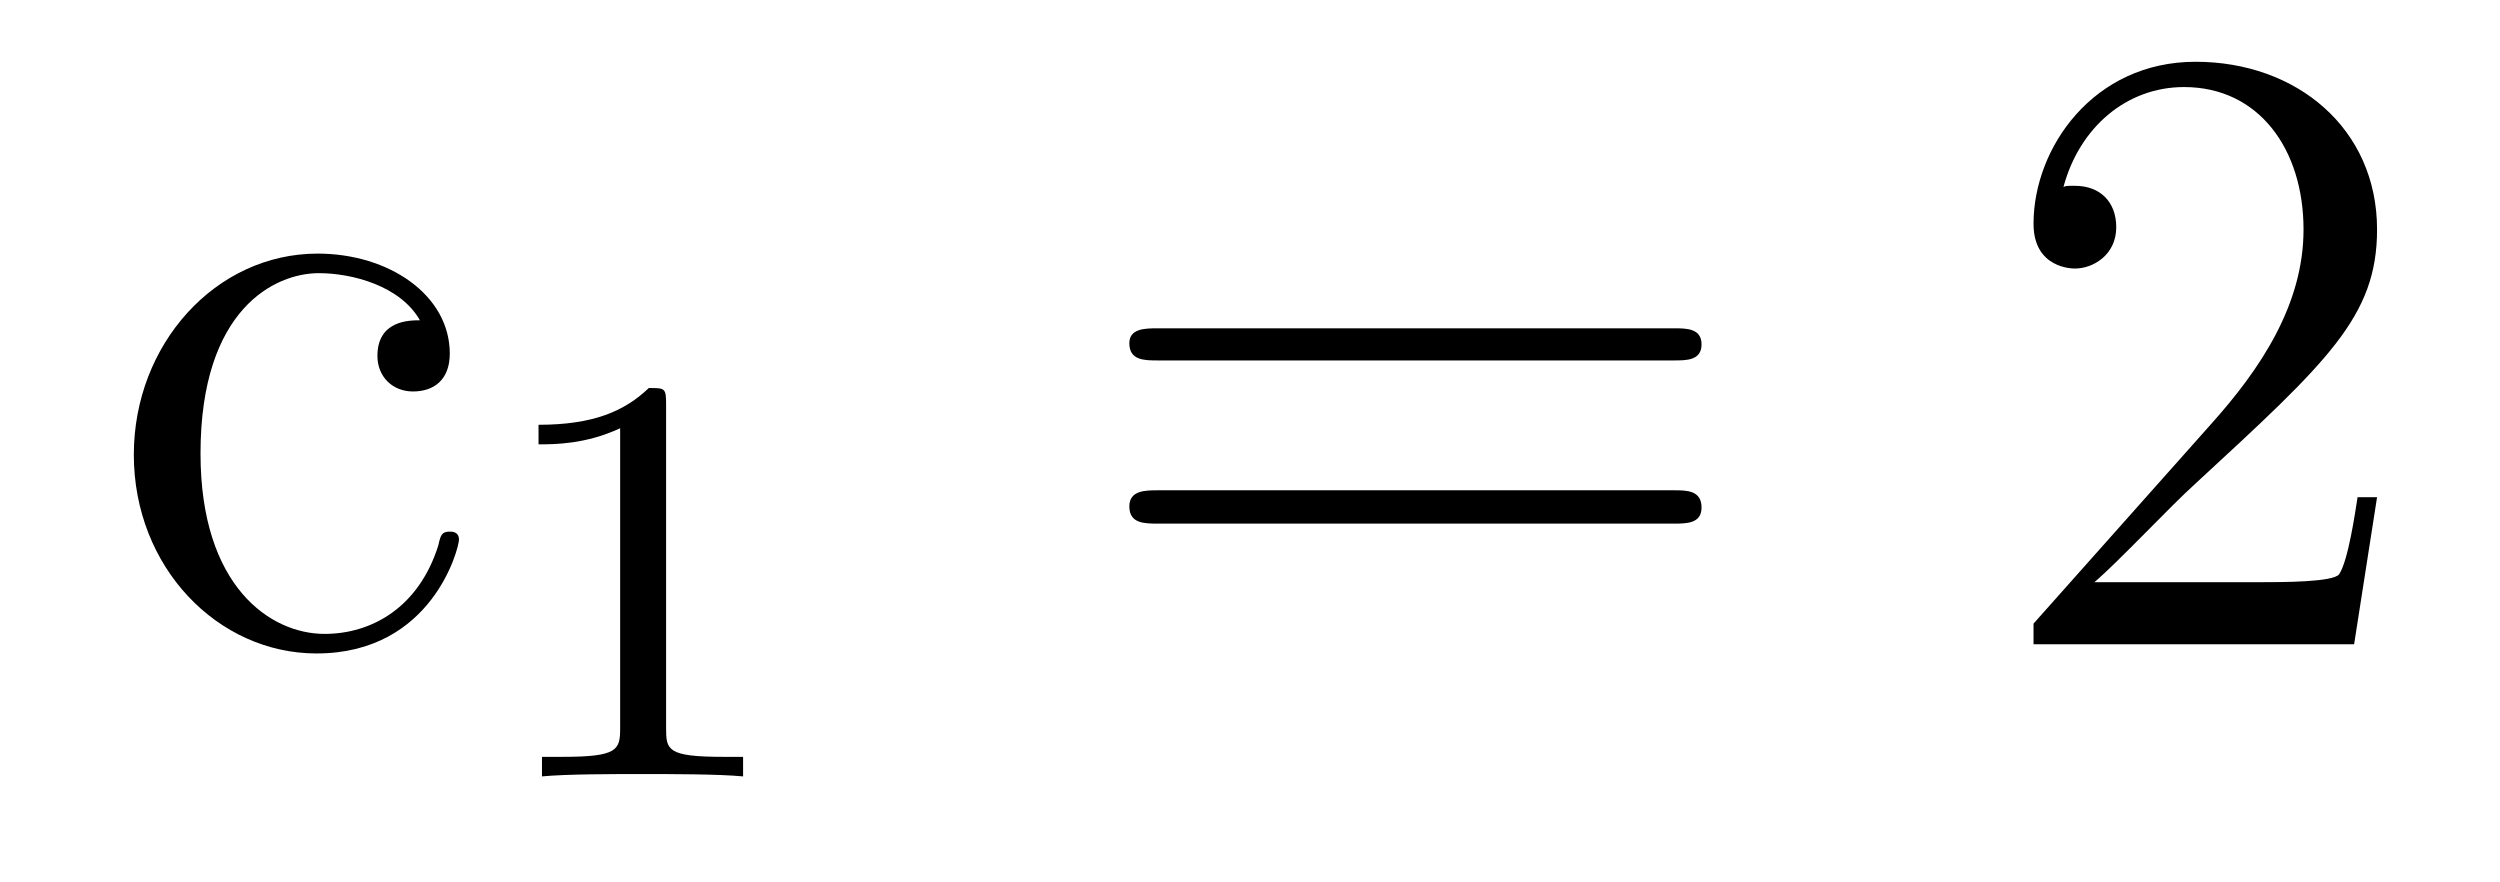
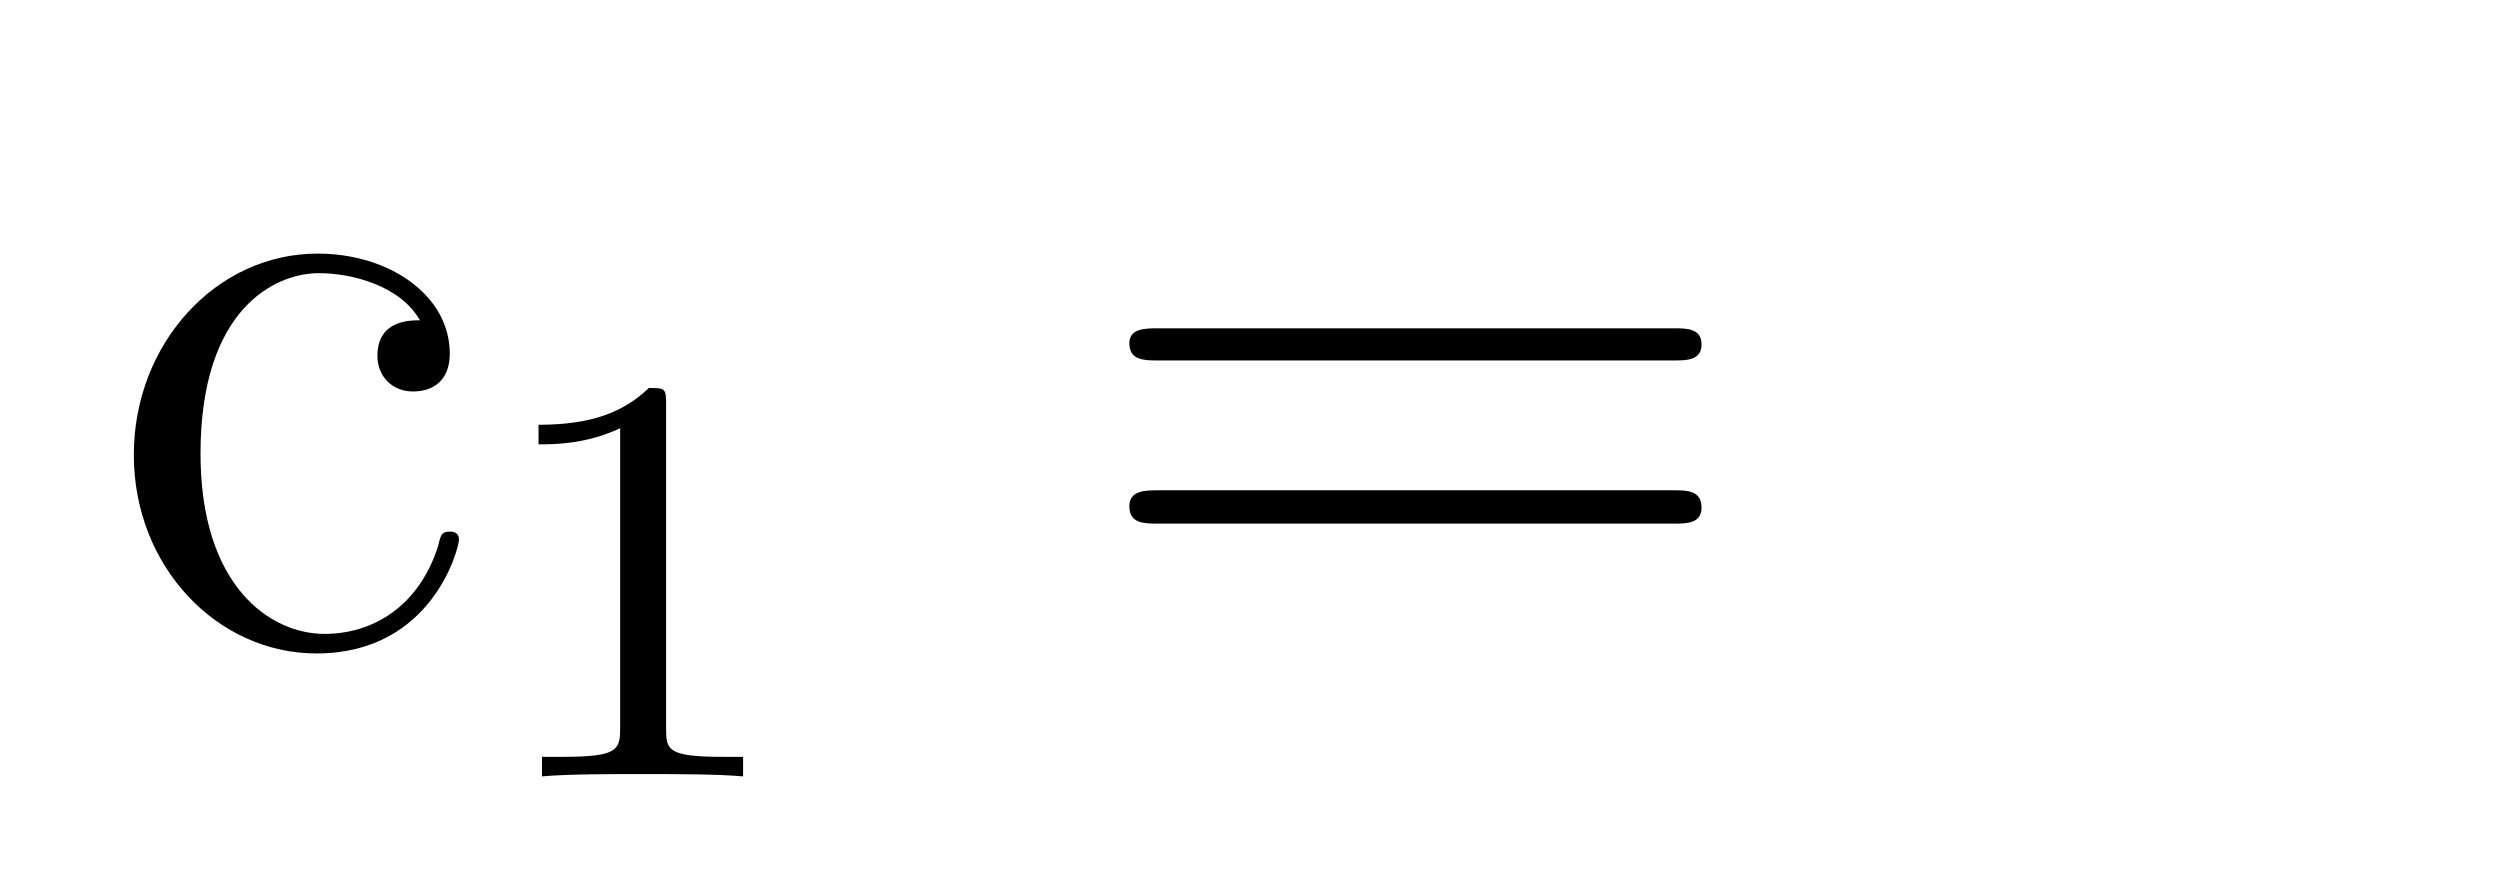
<svg xmlns="http://www.w3.org/2000/svg" height="12pt" version="1.1" viewBox="0 -12 34 12" width="34pt">
  <g id="page1">
    <g transform="matrix(1 0 0 1 -127 651)">
      <path d="M132.711 -658.644C132.57 -658.644 132.133 -658.644 132.133 -658.16C132.133 -657.879 132.336 -657.676 132.617 -657.676C132.898 -657.676 133.117 -657.832 133.117 -658.191C133.117 -658.988 132.289 -659.551 131.32 -659.551C129.93 -659.551 128.82 -658.316 128.82 -656.816C128.82 -655.285 129.961 -654.113 131.305 -654.113C132.883 -654.113 133.242 -655.551 133.242 -655.66C133.242 -655.77 133.148 -655.77 133.117 -655.77C133.008 -655.77 132.992 -655.723 132.961 -655.582C132.695 -654.738 132.055 -654.379 131.414 -654.379C130.68 -654.379 129.727 -655.02 129.727 -656.832C129.727 -658.801 130.742 -659.285 131.336 -659.285C131.789 -659.285 132.445 -659.113 132.711 -658.644ZM133.555 -654.238" fill-rule="evenodd" />
      <path d="M136.059 -657.504C136.059 -657.723 136.043 -657.723 135.824 -657.723C135.496 -657.41 135.074 -657.223 134.324 -657.223V-656.957C134.543 -656.957 134.965 -656.957 135.434 -657.176V-653.098C135.434 -652.801 135.402 -652.707 134.652 -652.707H134.371V-652.441C134.699 -652.473 135.371 -652.473 135.73 -652.473S136.777 -652.473 137.106 -652.441V-652.707H136.84C136.074 -652.707 136.059 -652.801 136.059 -653.098V-657.504ZM137.758 -652.441" fill-rule="evenodd" />
      <path d="M149.766 -658.098C149.937 -658.098 150.141 -658.098 150.141 -658.316C150.141 -658.535 149.937 -658.535 149.766 -658.535H142.75C142.578 -658.535 142.359 -658.535 142.359 -658.332C142.359 -658.098 142.563 -658.098 142.75 -658.098H149.766ZM149.766 -655.879C149.937 -655.879 150.141 -655.879 150.141 -656.098C150.141 -656.332 149.937 -656.332 149.766 -656.332H142.75C142.578 -656.332 142.359 -656.332 142.359 -656.113C142.359 -655.879 142.563 -655.879 142.75 -655.879H149.766ZM150.836 -654.238" fill-rule="evenodd" />
-       <path d="M159.328 -656.238H159.063C159.031 -656.035 158.937 -655.379 158.813 -655.191C158.734 -655.082 158.047 -655.082 157.688 -655.082H155.484C155.813 -655.363 156.531 -656.129 156.844 -656.41C158.656 -658.082 159.328 -658.691 159.328 -659.879C159.328 -661.254 158.234 -662.16 156.859 -662.16C155.469 -662.16 154.656 -660.988 154.656 -659.957C154.656 -659.348 155.187 -659.348 155.219 -659.348C155.469 -659.348 155.781 -659.535 155.781 -659.91C155.781 -660.254 155.562 -660.473 155.219 -660.473C155.109 -660.473 155.094 -660.473 155.063 -660.457C155.281 -661.269 155.922 -661.816 156.703 -661.816C157.719 -661.816 158.328 -660.973 158.328 -659.879C158.328 -658.863 157.75 -657.988 157.062 -657.223L154.656 -654.519V-654.238H159.016L159.328 -656.238ZM159.957 -654.238" fill-rule="evenodd" />
    </g>
  </g>
</svg>